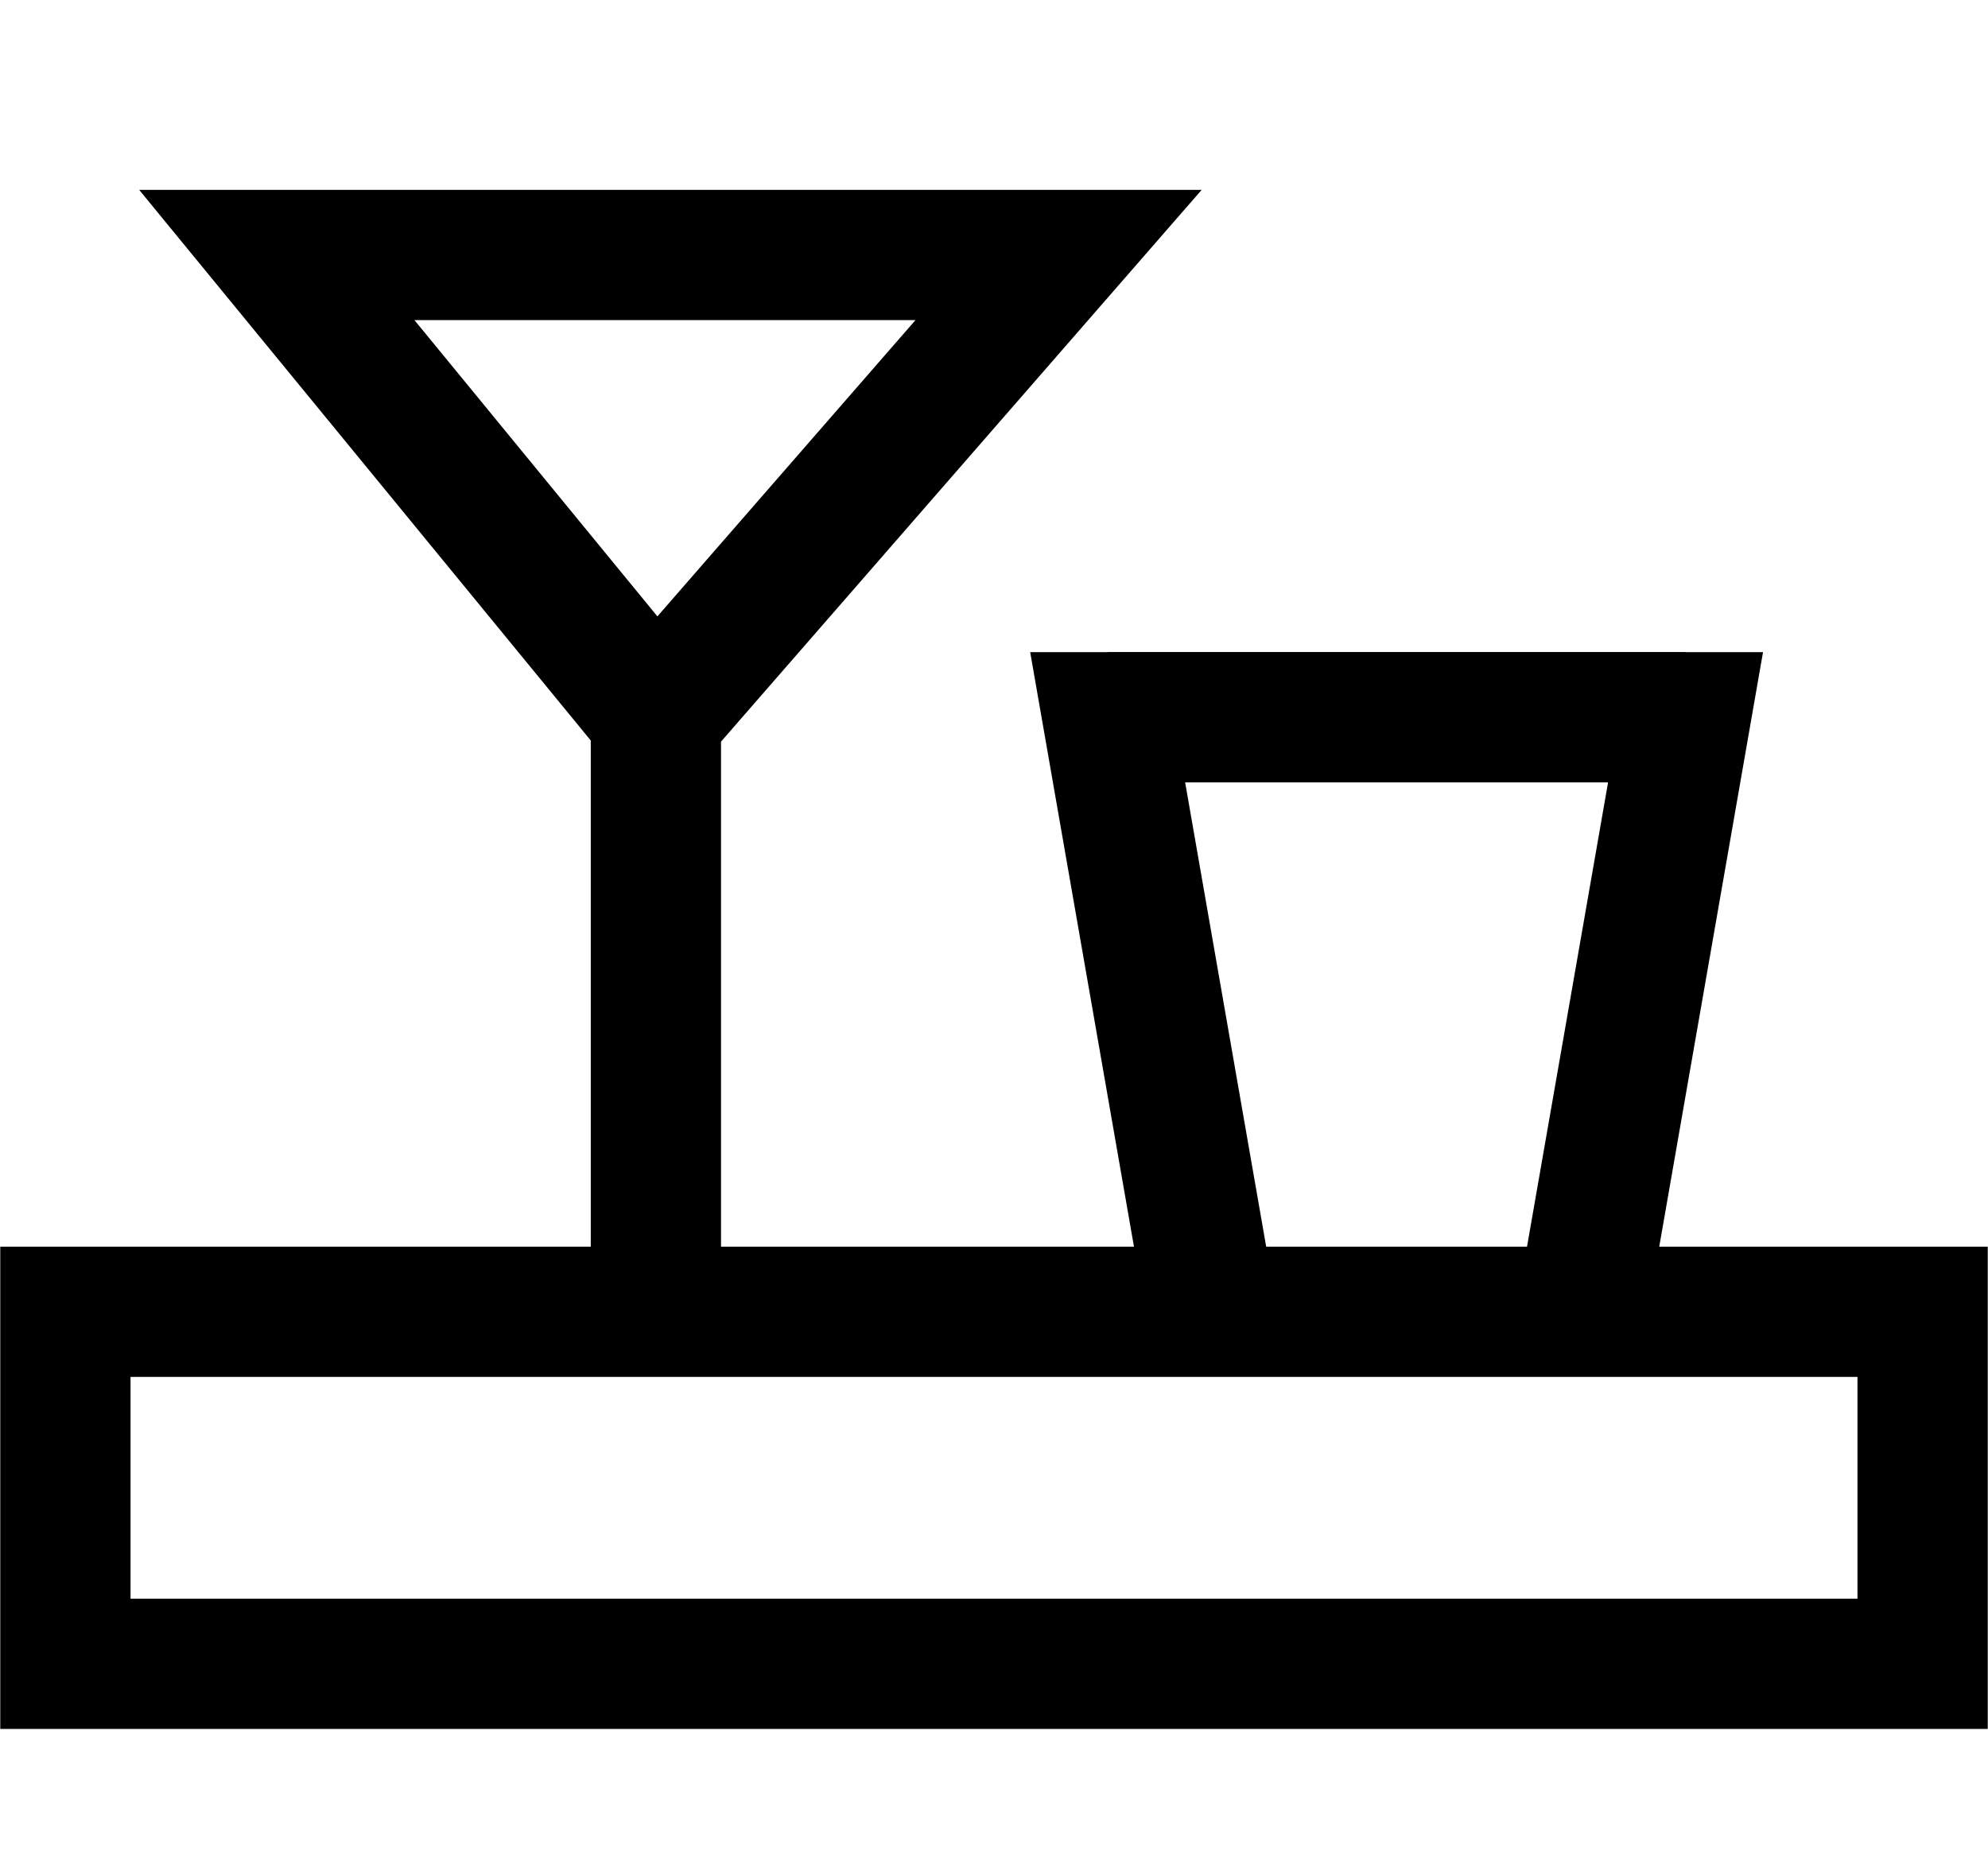
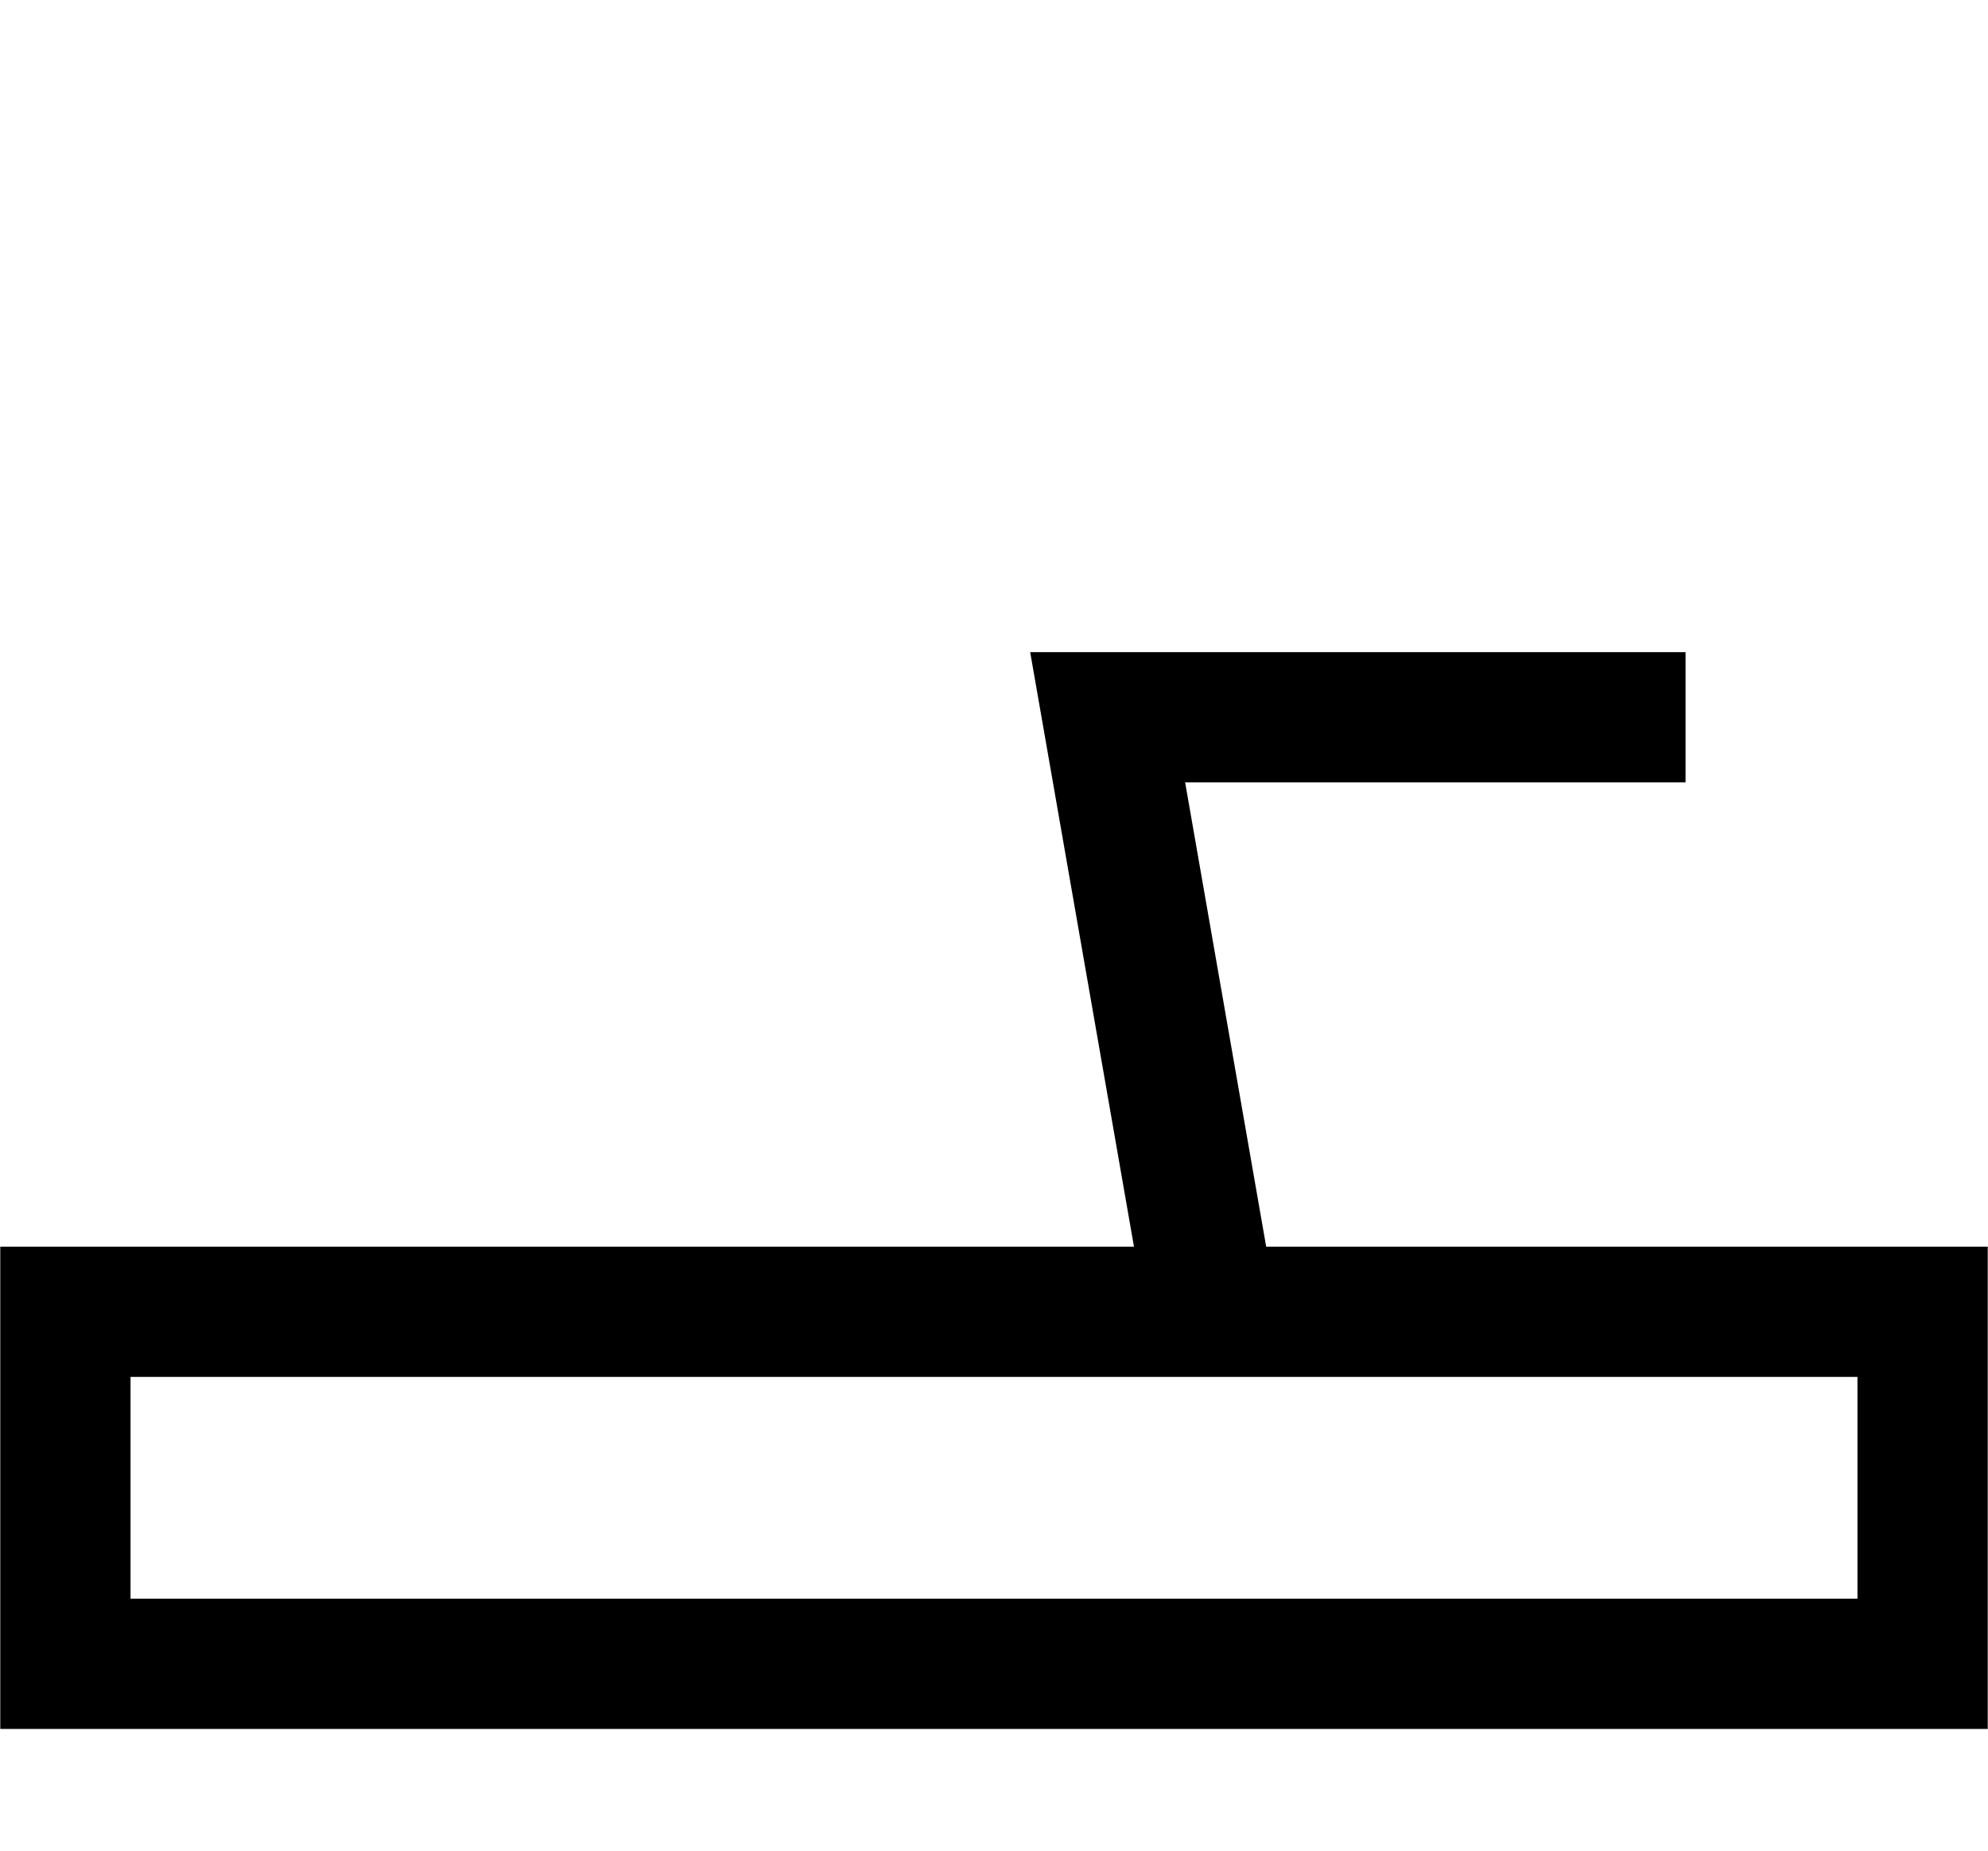
<svg xmlns="http://www.w3.org/2000/svg" viewBox="0 0 145 135" data-name="Layer 1" id="Layer_1">
  <defs>
    <style>
      .cls-1 {
        fill-rule: evenodd;
      }

      .cls-1, .cls-2 {
        fill: none;
        stroke: #000;
        stroke-miterlimit: 10;
        stroke-width: 9.5px;
      }
    </style>
  </defs>
  <rect height="25.68" width="135.46" y="95.69" x="4.77" class="cls-2" />
-   <polyline points="47.84 52.32 20.19 18.6 77.21 18.6 47.84 52.32 47.84 95.69" class="cls-1" />
  <polyline points="122.94 52.32 80.79 52.32 88.36 95.69" class="cls-1" />
-   <polyline points="80.79 52.32 122.94 52.32 115.37 95.69" class="cls-1" />
</svg>